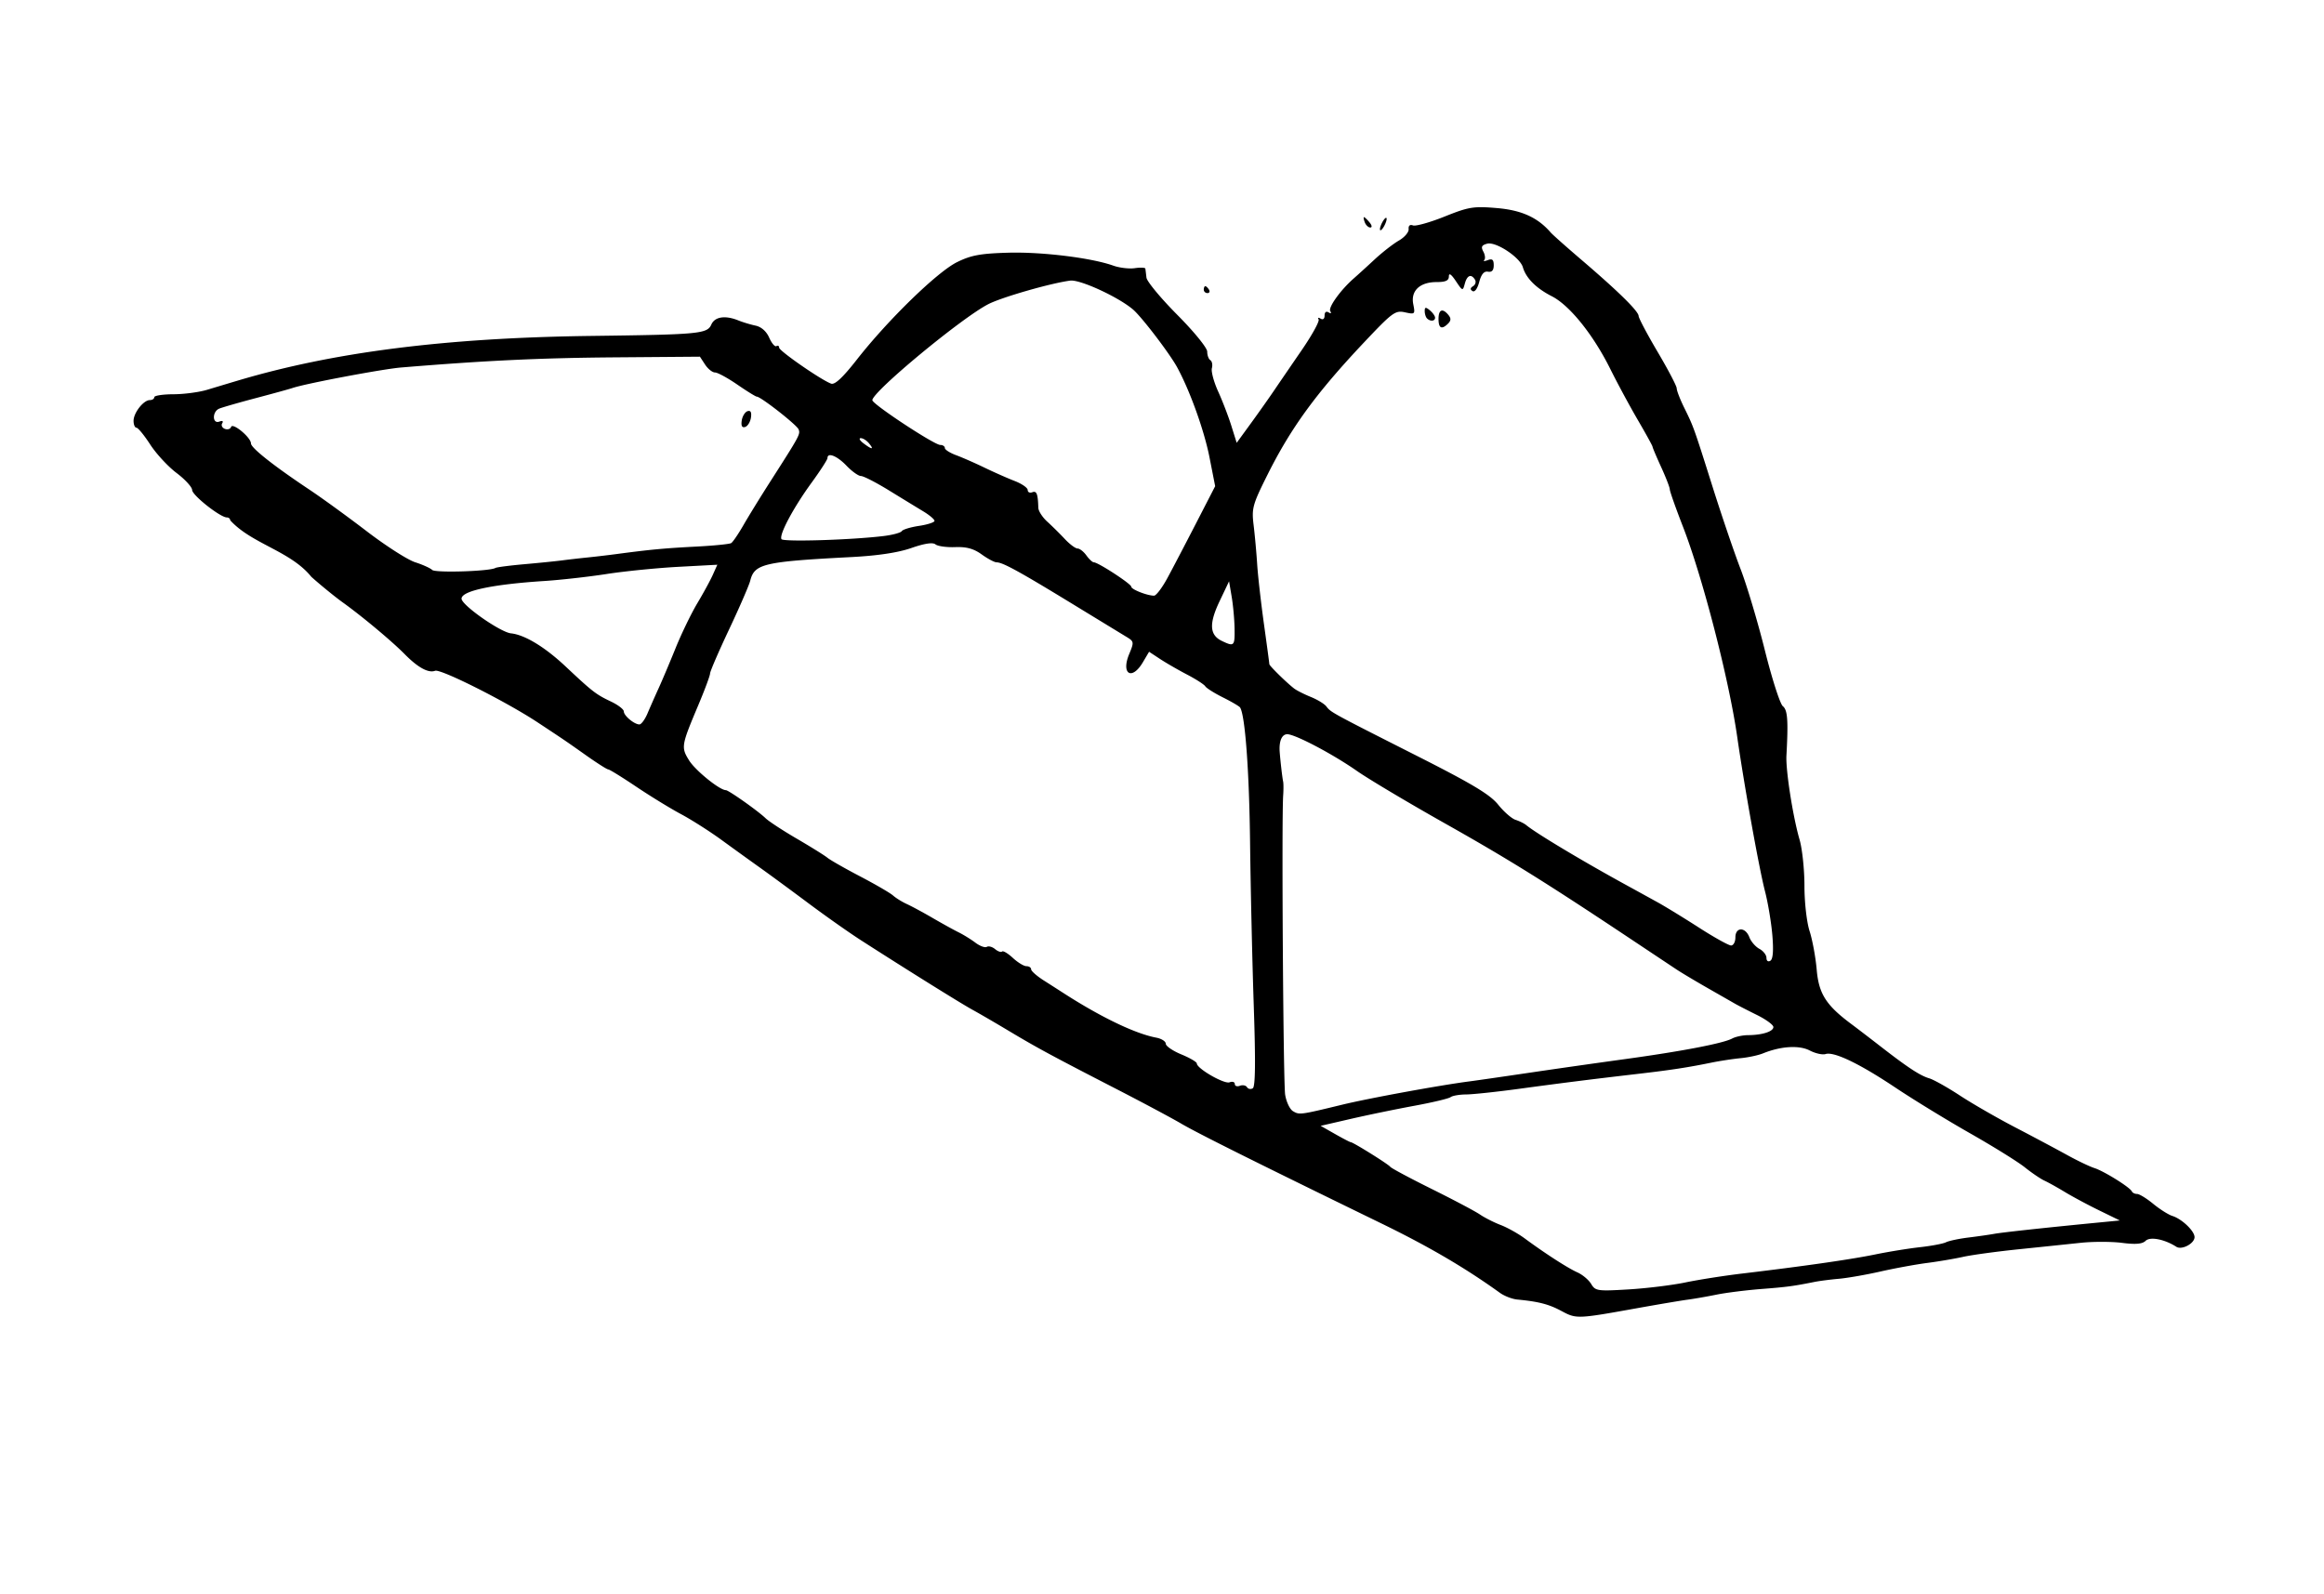
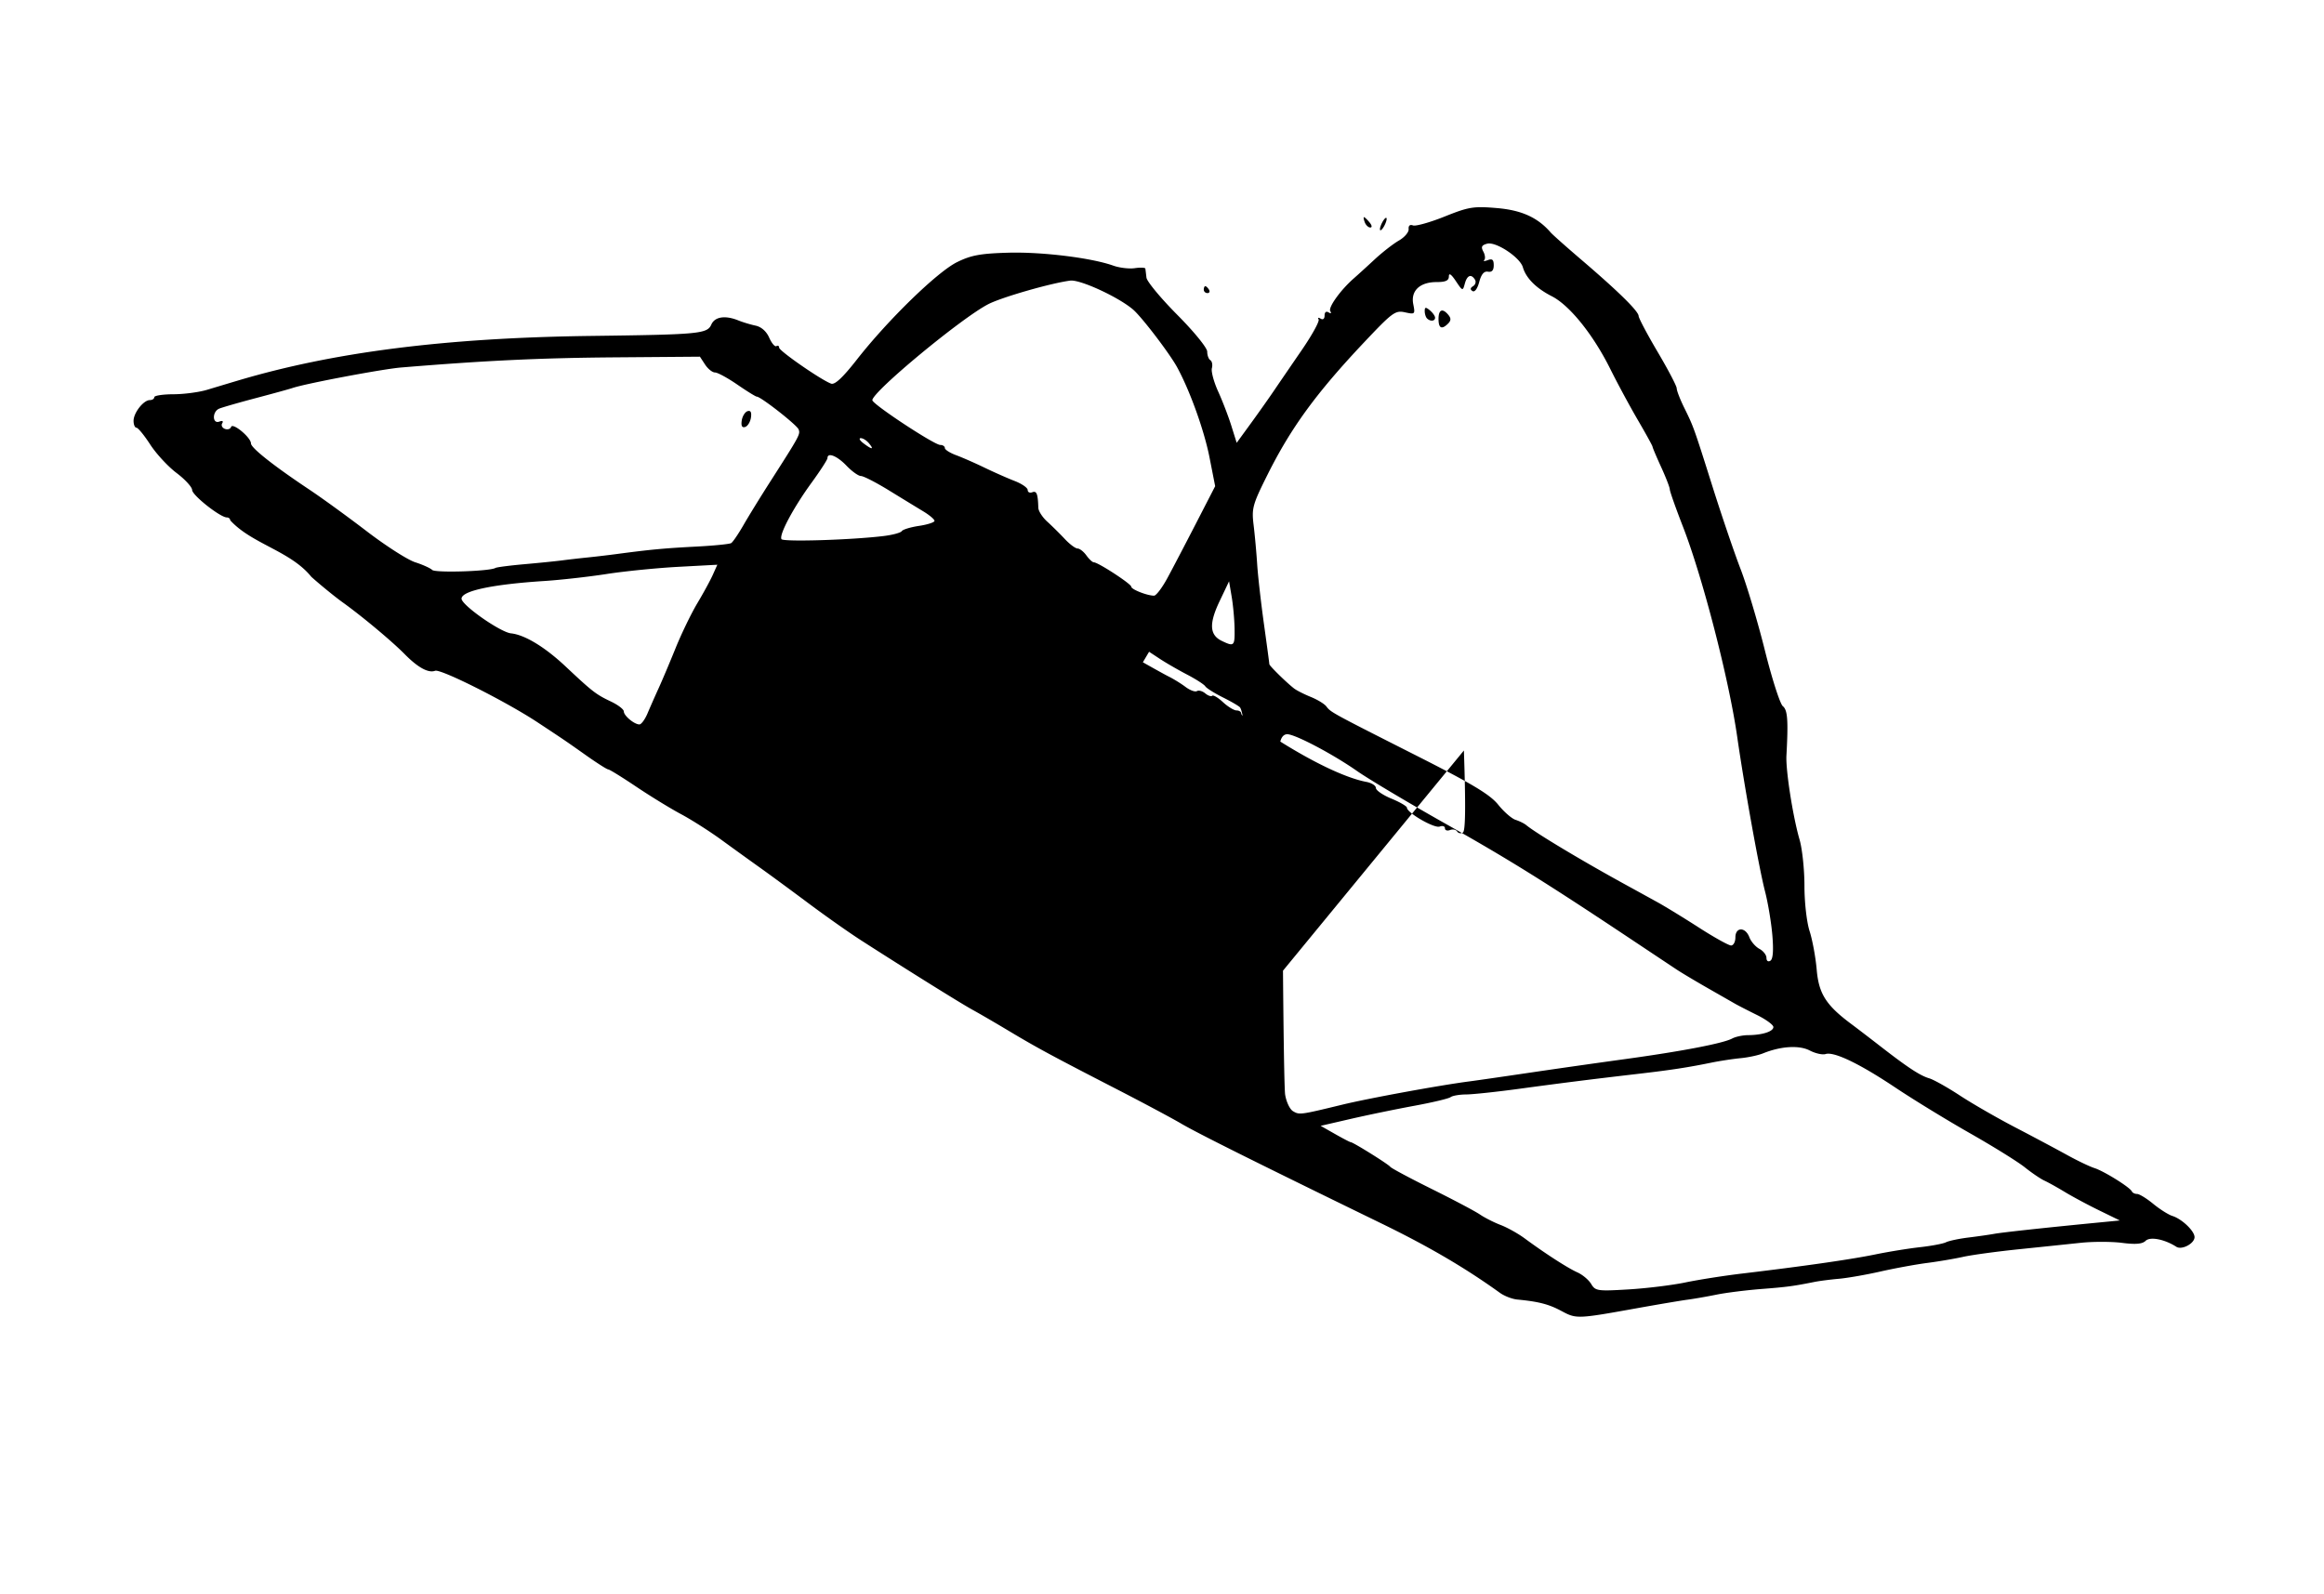
<svg xmlns="http://www.w3.org/2000/svg" viewBox="0 0 752 516">
-   <path d="M505.27 424.29c-4.093-2.206-7.377-3.059-14.309-3.717-1.65-.156-4.164-1.122-5.585-2.145-11.271-8.112-23.056-15.016-38.332-22.454-40.268-19.609-59.5-29.2-64.791-32.31-3.072-1.806-12.52-6.852-20.994-11.214-20.856-10.734-25.731-13.369-34.86-18.836-4.3-2.576-9.552-5.629-11.67-6.785-3.674-2.003-21.24-12.956-36.126-22.525-3.824-2.457-11.473-7.846-17-11.975-5.526-4.13-12.56-9.298-15.632-11.486-3.072-2.188-8.705-6.25-12.518-9.027-3.813-2.777-9.71-6.53-13.102-8.341-3.394-1.811-9.913-5.807-14.486-8.88-4.574-3.072-8.645-5.586-9.046-5.586-.402 0-3.582-2.016-7.067-4.48-6.86-4.85-6.772-4.79-15.833-10.776-10.104-6.674-31.331-17.358-33.123-16.67-2.158.827-5.57-1.035-9.846-5.377-4.114-4.176-13.74-12.22-20.034-16.74-2.52-1.81-7.094-5.535-10.166-8.28-6.742-8.385-19.29-10.644-26.251-18.295 0-.51-.488-.929-1.085-.929-2.129 0-11.204-7.164-11.238-8.872-.019-.957-2.285-3.435-5.036-5.508s-6.59-6.22-8.532-9.216-3.948-5.448-4.459-5.448c-.51 0-.929-1-.929-2.221 0-2.609 3.226-6.715 5.275-6.715.785 0 1.428-.421 1.428-.935s2.78-.942 6.178-.95c3.398-.008 8.3-.654 10.892-1.436 2.592-.782 6.975-2.097 9.74-2.923 31.168-9.31 67.5-13.916 114.5-14.518 35.218-.45 37.601-.677 38.95-3.699 1.131-2.536 4.487-3.038 8.753-1.31 1.41.572 3.905 1.325 5.543 1.673 1.876.4 3.513 1.844 4.426 3.907.797 1.8 1.845 3.028 2.329 2.729.484-.3.88-.078.88.49 0 1.06 13.679 10.532 16.826 11.65 1.211.432 3.775-1.97 8.378-7.849 10.02-12.797 25.983-28.322 32.352-31.465 4.554-2.247 7.547-2.8 16.553-3.06 10.898-.313 26.948 1.66 34.004 4.18 2.016.72 5.158 1.09 6.982.822 1.823-.267 3.357-.196 3.409.158.05.355.21 1.66.353 2.903s4.625 6.653 9.96 12.025c5.453 5.49 9.701 10.709 9.701 11.918 0 1.183.455 2.433 1.012 2.777.557.345.782 1.507.5 2.585-.282 1.077.63 4.47 2.027 7.539s3.317 8.065 4.268 11.101l1.729 5.52 4.428-6.079c2.436-3.343 5.795-8.09 7.465-10.548 1.67-2.457 5.788-8.474 9.15-13.37 3.363-4.895 5.824-9.372 5.468-9.947-.355-.575-.065-.686.644-.248.772.477 1.29.071 1.29-1.01s.517-1.488 1.29-1.01c.762.47.987.308.55-.399-.736-1.19 3.343-6.867 7.632-10.62 1.241-1.086 4.278-3.85 6.749-6.144 2.47-2.293 5.989-5.03 7.82-6.082 1.83-1.053 3.251-2.721 3.16-3.708-.105-1.113.425-1.566 1.397-1.192.861.33 5.453-.956 10.203-2.858 7.87-3.152 9.374-3.397 16.93-2.758 8.014.678 13.223 3.04 17.437 7.91.615.71 5.139 4.729 10.054 8.932 11.837 10.12 18.35 16.525 18.395 18.087.02.7 2.801 5.953 6.18 11.672s6.145 11.004 6.145 11.745c0 .741 1.076 3.532 2.392 6.2 3.081 6.249 3.105 6.315 9.342 26.079 2.909 9.216 6.935 21.029 8.948 26.25 2.012 5.223 5.541 17.036 7.841 26.252 2.3 9.216 4.915 17.35 5.81 18.075 1.55 1.256 1.79 4.544 1.168 15.996-.258 4.74 2.09 19.759 4.254 27.217.867 2.989 1.576 9.708 1.576 14.93 0 5.368.726 11.748 1.669 14.674.918 2.847 1.952 8.468 2.299 12.492.669 7.758 3.032 11.477 11.13 17.512 1.834 1.367 6.1 4.631 9.479 7.254 8.885 6.897 12.829 9.483 15.803 10.366 1.445.43 5.896 2.925 9.89 5.547 3.993 2.621 12.036 7.254 17.872 10.294 5.837 3.04 13.38 7.056 16.76 8.924 3.381 1.868 7.396 3.793 8.922 4.278 3.09.98 11.533 6.239 12.113 7.544.205.46.97.837 1.7.837.731 0 3.077 1.437 5.214 3.194 2.136 1.756 4.927 3.521 6.201 3.922 3.095.975 7.179 4.872 7.179 6.852 0 2.074-4.12 4.262-5.888 3.129-3.82-2.45-8.493-3.355-9.95-1.929-1.062 1.039-3.204 1.224-7.62.66-3.38-.433-9.412-.44-13.406-.015-3.993.424-13.042 1.367-20.107 2.095-7.065.728-15.108 1.826-17.873 2.441-2.765.615-8.043 1.51-11.729 1.988s-10.473 1.724-15.08 2.768-10.64 2.099-13.406 2.343c-2.765.245-6.283.695-7.82 1.002-7.055 1.407-8.926 1.657-17.314 2.31-4.916.383-11.45 1.206-14.522 1.83s-7.274 1.355-9.337 1.626c-2.063.271-9.603 1.545-16.756 2.831-18.95 3.407-19.244 3.418-24.038.835zm40.077-9.248c4.3-.893 12.595-2.192 18.432-2.887 19.856-2.362 35.172-4.561 43.008-6.175 4.3-.885 10.836-1.944 14.522-2.352 3.686-.41 7.457-1.124 8.378-1.588.922-.465 4.19-1.155 7.261-1.534 3.072-.378 6.842-.918 8.378-1.2 2.599-.475 16.54-1.987 33.432-3.625l7.181-.696-6.622-3.23c-3.643-1.777-8.633-4.448-11.091-5.937-2.458-1.49-5.474-3.168-6.703-3.732-1.229-.563-4.072-2.493-6.318-4.29s-10.214-6.75-17.707-11.01-18.355-10.91-24.14-14.775c-11.65-7.785-19.903-11.753-22.644-10.885-.99.314-3.291-.203-5.112-1.149-3.424-1.777-9.353-1.414-15.121.927-1.536.624-4.804 1.324-7.261 1.557s-6.73.886-9.495 1.452c-7.41 1.517-12.918 2.366-22.9 3.53-15.9 1.853-25.427 3.05-39.098 4.91-7.373 1.004-15.164 1.835-17.315 1.848-2.15.013-4.413.404-5.027.87-.615.465-5.893 1.723-11.73 2.795-5.836 1.072-15.046 2.971-20.465 4.22l-9.854 2.27 4.662 2.648c2.564 1.457 4.854 2.648 5.09 2.648.75 0 12.166 7.116 12.758 7.953.313.442 6.345 3.67 13.405 7.172 7.06 3.503 14.093 7.226 15.63 8.273 1.535 1.048 4.551 2.576 6.702 3.396 2.15.82 5.637 2.764 7.748 4.32 6.71 4.946 13.95 9.616 17.08 11.016 1.667.746 3.675 2.435 4.462 3.753 1.348 2.258 2.037 2.36 12.043 1.763 5.836-.348 14.13-1.363 18.432-2.256zm-111.15-57.5c8.656-2.104 31.712-6.33 41.332-7.574 2.15-.279 10.696-1.513 18.99-2.743a3558.71 3558.71 0 0131.278-4.46c18.44-2.533 31.764-5.092 34.705-6.666 1.106-.592 3.427-1.083 5.157-1.091 4.585-.023 8.172-1.177 8.172-2.63 0-.698-2.388-2.45-5.306-3.892-2.918-1.443-6.06-3.055-6.982-3.583-.921-.528-4.943-2.827-8.936-5.109-3.994-2.282-8.518-4.983-10.054-6.002-1.536-1.02-8.014-5.33-14.395-9.58-28.068-18.695-40.008-26.13-60.45-37.648-11.98-6.75-24.878-14.437-28.663-17.082-7.322-5.117-18.661-11.188-22.08-11.82-2.03-.377-3.176 1.915-2.877 5.76.245 3.148.854 8.377 1.107 9.496.139.614.147 2.625.018 4.468-.536 7.665.028 93.056.64 96.906.367 2.304 1.502 4.695 2.523 5.314 2.059 1.249 2.35 1.21 15.82-2.064zm-28.5-31.89c-.481-14.196-1.02-38.04-1.2-52.987-.277-23.269-1.586-41.047-3.216-43.684-.242-.392-2.728-1.856-5.524-3.252s-5.382-3.022-5.746-3.612c-.365-.59-3.015-2.3-5.89-3.8s-6.82-3.776-8.765-5.057l-3.537-2.328-2.01 3.402c-3.56 6.027-7.14 3.834-4.409-2.702 1.579-3.778 1.54-4.04-.802-5.463-1.353-.823-9.498-5.791-18.1-11.041-16.811-10.262-22.073-13.138-24.035-13.138-.686 0-2.847-1.152-4.803-2.558-2.601-1.871-4.906-2.506-8.583-2.365-2.765.106-5.631-.292-6.37-.885-.89-.717-3.517-.322-7.819 1.176-4.278 1.488-10.839 2.481-19.324 2.923-28.476 1.484-31.428 2.172-32.8 7.64-.375 1.489-3.453 8.585-6.84 15.768-3.389 7.183-6.16 13.605-6.16 14.27 0 .667-1.717 5.287-3.816 10.269-5.517 13.098-5.601 13.602-2.969 17.86 2 3.238 9.889 9.628 11.884 9.628.893 0 10.444 6.75 12.868 9.093 1.042 1.008 5.594 3.989 10.116 6.625 4.522 2.637 8.976 5.41 9.898 6.164.921.754 5.697 3.474 10.612 6.045 4.915 2.57 9.691 5.347 10.614 6.169.922.822 2.933 2.068 4.468 2.768 1.535.7 5.304 2.735 8.376 4.522s6.842 3.87 8.378 4.626c1.536.756 3.983 2.268 5.437 3.359s3.11 1.696 3.68 1.345c.569-.352 1.779-.022 2.688.733.91.754 1.924 1.102 2.254.772.33-.33 1.9.603 3.488 2.075s3.567 2.675 4.4 2.675c.831 0 1.512.453 1.512 1.007 0 .553 1.854 2.187 4.12 3.63a1213.91 1213.91 0 015.865 3.755c12.327 7.99 23.607 13.44 30.509 14.74 1.69.32 3.072 1.201 3.072 1.96 0 .76 2.262 2.314 5.027 3.454 2.764 1.14 5.026 2.465 5.026 2.945 0 1.639 8.878 6.751 10.585 6.096.937-.36 1.704-.113 1.704.548 0 .66.738.918 1.64.572.901-.346 1.942-.14 2.31.457.37.598 1.21.755 1.867.349.834-.516.93-8.54.32-26.55zm167.8-22.98c-.344-4.106-1.414-10.509-2.378-14.228-1.903-7.344-6.69-33.957-9-50.042-2.676-18.619-11.193-51.608-17.542-67.94-2.345-6.034-4.264-11.47-4.264-12.08 0-.611-1.257-3.858-2.793-7.216s-2.792-6.328-2.792-6.599c0-.271-2.137-4.152-4.748-8.624s-6.62-11.901-8.909-16.51c-5.516-11.106-13.155-20.61-18.939-23.56-5.066-2.584-8.345-5.872-9.368-9.393-.935-3.214-8.716-8.353-11.533-7.617-1.802.472-2.075 1.031-1.253 2.567.578 1.08.707 2.308.286 2.728-.42.42.1.433 1.157.028 1.45-.556 1.92-.148 1.92 1.665 0 1.629-.599 2.297-1.86 2.075-1.284-.227-2.163.81-2.835 3.342-.574 2.16-1.465 3.367-2.168 2.932-.817-.504-.758-1.007.185-1.59.759-.47 1.034-1.412.612-2.095-1.217-1.97-2.552-1.453-3.288 1.272-.664 2.461-.724 2.444-2.915-.838-1.476-2.21-2.24-2.724-2.245-1.508-.006 1.366-1.036 1.843-3.985 1.843-5.426 0-8.402 2.835-7.534 7.176.648 3.239.557 3.326-2.69 2.613-3.124-.686-4.044-.012-13.161 9.65-15.517 16.443-23.685 27.632-31.305 42.884-4.848 9.702-5.173 10.88-4.505 16.348.396 3.24.912 8.92 1.148 12.622.236 3.701 1.218 12.39 2.183 19.308.965 6.917 1.754 12.795 1.754 13.06 0 .515 5.52 5.94 8 7.86.822.638 3.254 1.87 5.405 2.741 2.15.87 4.42 2.255 5.046 3.077 1.445 1.902 1.54 1.954 29.097 15.896 18.154 9.186 23.852 12.604 26.499 15.897 1.854 2.308 4.387 4.518 5.63 4.912 1.241.395 2.798 1.165 3.46 1.713 3.141 2.602 18.036 11.537 31.923 19.152 3.38 1.853 8.155 4.48 10.612 5.836 2.457 1.357 8.49 5.052 13.405 8.212s9.565 5.745 10.333 5.745c.768 0 1.396-1.173 1.396-2.606 0-3.409 3.225-3.458 4.514-.068.53 1.396 1.994 3.09 3.252 3.763 1.259.673 2.288 1.99 2.288 2.926 0 .984.534 1.372 1.266.92.845-.522 1.058-3.265.64-8.247zm-108.02-199.44c0-3.07 1.289-3.602 3.188-1.314.896 1.08.873 1.834-.087 2.793-2.056 2.056-3.101 1.558-3.101-1.479zm-3.724-.186c-.41-.41-.744-1.476-.744-2.37 0-1.32.316-1.364 1.675-.236.922.764 1.676 1.831 1.676 2.37 0 1.157-1.546 1.297-2.607.236zm-252.22 127.81c.842-1.997 2.451-5.641 3.576-8.099s3.597-8.305 5.494-12.995c1.897-4.69 5.06-11.224 7.03-14.522 1.97-3.297 4.233-7.454 5.03-9.236l1.45-3.24-12.62.68c-6.942.374-17.397 1.421-23.233 2.327-5.836.905-14.885 1.921-20.107 2.257-16.864 1.085-26.81 3.207-26.81 5.722 0 2.064 12.534 10.852 16.006 11.222 4.464.475 10.97 4.425 17.68 10.73 8.662 8.143 9.833 9.049 14.628 11.32 2.304 1.09 4.19 2.533 4.19 3.204 0 1.38 3.325 4.17 5.033 4.224.618.02 1.812-1.598 2.654-3.595zm189.95-27.368c-.045-2.918-.465-7.568-.933-10.333l-.851-5.027-3.083 6.479c-3.447 7.243-3.237 10.898.737 12.813 3.984 1.92 4.218 1.697 4.13-3.932zm-21.748-16.384c1.69-3.123 5.86-11.096 9.268-17.718l6.198-12.039-1.83-9.315c-1.717-8.733-6.31-21.525-10.47-29.163-2.436-4.47-11.443-16.27-14.267-18.69-4.725-4.05-17.153-9.774-20.327-9.363-6.263.81-22.049 5.344-26.48 7.604-8.583 4.38-37.555 28.367-37.555 31.095 0 1.277 20.042 14.488 21.98 14.488.813 0 1.479.442 1.479.982s1.633 1.585 3.63 2.323c1.997.739 6.144 2.558 9.216 4.043s7.47 3.43 9.774 4.322c2.304.892 4.19 2.203 4.19 2.915 0 .711.67 1.036 1.489.722 1.41-.541 1.81.493 1.95 5.033.031 1.05 1.327 3.06 2.879 4.468 1.551 1.408 4.115 3.943 5.697 5.633s3.436 3.072 4.12 3.072 1.97 1.005 2.855 2.234 1.968 2.234 2.406 2.234c1.38 0 12.115 6.995 12.115 7.893 0 .876 5.153 2.905 7.378 2.905.678 0 2.615-2.555 4.304-5.678zm-217.43-3.295c.422-.249 4.654-.797 9.404-1.217s10.28-.981 12.288-1.244c2.008-.264 5.706-.688 8.219-.943 2.513-.256 6.785-.76 9.495-1.123 10.578-1.412 15.363-1.86 25.45-2.38 5.757-.296 10.903-.808 11.436-1.137.533-.33 2.326-2.96 3.984-5.847s5.59-9.27 8.738-14.185c9.44-14.745 9.69-15.204 9.092-16.761-.555-1.447-12.246-10.607-13.537-10.607-.348 0-3.191-1.76-6.317-3.91s-6.37-3.91-7.208-3.91c-.839 0-2.278-1.15-3.2-2.555l-1.673-2.555-27.675.218c-24.021.19-41.73 1.031-69.007 3.28-6.048.499-31.045 5.222-35.188 6.649-.922.317-6.2 1.772-11.73 3.232-5.529 1.46-10.898 3.003-11.931 3.427-2.342.963-2.287 5.088.056 4.19.976-.375 1.335-.15.895.564-.405.654-.017 1.465.861 1.802.879.337 1.783.057 2.01-.624.502-1.508 6.434 3.413 6.434 5.338 0 1.442 7.372 7.267 18.99 15.006 3.994 2.66 12.32 8.707 18.502 13.438 6.183 4.731 13.22 9.235 15.64 10.009 2.418.774 4.9 1.895 5.514 2.49 1.028.995 18.62.442 20.458-.644zm79.706-47.693c.206-1.403 1.044-2.771 1.864-3.041 1.013-.334 1.37.326 1.117 2.059-.205 1.403-1.044 2.771-1.863 3.041-1.013.334-1.371-.326-1.118-2.059zm45.893 37.364c2.918-.353 5.569-1.069 5.891-1.59.322-.522 2.836-1.286 5.587-1.698 2.75-.413 5-1.146 5-1.63s-1.633-1.866-3.63-3.072-7.015-4.272-11.151-6.813c-4.136-2.541-8.19-4.62-9.007-4.62-.818 0-2.931-1.508-4.697-3.352-3.039-3.171-6.144-4.413-6.144-2.457 0 .491-2.306 4.062-5.123 7.934-5.935 8.156-10.61 16.926-9.759 18.305.578.935 22.525.266 33.033-1.007zm-4.746-30.036c-.765-.921-1.957-1.66-2.65-1.64-.693.02-.284.774.909 1.676 2.785 2.107 3.507 2.092 1.741-.036zm108.36-49.71c0-.614.222-1.117.493-1.117s.803.503 1.183 1.117c.38.615.158 1.117-.493 1.117s-1.183-.502-1.183-1.117zm57.005-19.549c0-.614.487-1.871 1.083-2.793.596-.921 1.083-1.172 1.083-.558 0 .614-.487 1.871-1.083 2.793-.596.921-1.083 1.172-1.083.558zm-4.906-2.234c-.354-.922-.47-1.676-.257-1.676s1.013.754 1.778 1.676c.801.966.91 1.676.256 1.676-.624 0-1.424-.755-1.777-1.676z" />
+   <path d="M505.27 424.29c-4.093-2.206-7.377-3.059-14.309-3.717-1.65-.156-4.164-1.122-5.585-2.145-11.271-8.112-23.056-15.016-38.332-22.454-40.268-19.609-59.5-29.2-64.791-32.31-3.072-1.806-12.52-6.852-20.994-11.214-20.856-10.734-25.731-13.369-34.86-18.836-4.3-2.576-9.552-5.629-11.67-6.785-3.674-2.003-21.24-12.956-36.126-22.525-3.824-2.457-11.473-7.846-17-11.975-5.526-4.13-12.56-9.298-15.632-11.486-3.072-2.188-8.705-6.25-12.518-9.027-3.813-2.777-9.71-6.53-13.102-8.341-3.394-1.811-9.913-5.807-14.486-8.88-4.574-3.072-8.645-5.586-9.046-5.586-.402 0-3.582-2.016-7.067-4.48-6.86-4.85-6.772-4.79-15.833-10.776-10.104-6.674-31.331-17.358-33.123-16.67-2.158.827-5.57-1.035-9.846-5.377-4.114-4.176-13.74-12.22-20.034-16.74-2.52-1.81-7.094-5.535-10.166-8.28-6.742-8.385-19.29-10.644-26.251-18.295 0-.51-.488-.929-1.085-.929-2.129 0-11.204-7.164-11.238-8.872-.019-.957-2.285-3.435-5.036-5.508s-6.59-6.22-8.532-9.216-3.948-5.448-4.459-5.448c-.51 0-.929-1-.929-2.221 0-2.609 3.226-6.715 5.275-6.715.785 0 1.428-.421 1.428-.935s2.78-.942 6.178-.95c3.398-.008 8.3-.654 10.892-1.436 2.592-.782 6.975-2.097 9.74-2.923 31.168-9.31 67.5-13.916 114.5-14.518 35.218-.45 37.601-.677 38.95-3.699 1.131-2.536 4.487-3.038 8.753-1.31 1.41.572 3.905 1.325 5.543 1.673 1.876.4 3.513 1.844 4.426 3.907.797 1.8 1.845 3.028 2.329 2.729.484-.3.88-.078.88.49 0 1.06 13.679 10.532 16.826 11.65 1.211.432 3.775-1.97 8.378-7.849 10.02-12.797 25.983-28.322 32.352-31.465 4.554-2.247 7.547-2.8 16.553-3.06 10.898-.313 26.948 1.66 34.004 4.18 2.016.72 5.158 1.09 6.982.822 1.823-.267 3.357-.196 3.409.158.05.355.21 1.66.353 2.903s4.625 6.653 9.96 12.025c5.453 5.49 9.701 10.709 9.701 11.918 0 1.183.455 2.433 1.012 2.777.557.345.782 1.507.5 2.585-.282 1.077.63 4.47 2.027 7.539s3.317 8.065 4.268 11.101l1.729 5.52 4.428-6.079c2.436-3.343 5.795-8.09 7.465-10.548 1.67-2.457 5.788-8.474 9.15-13.37 3.363-4.895 5.824-9.372 5.468-9.947-.355-.575-.065-.686.644-.248.772.477 1.29.071 1.29-1.01s.517-1.488 1.29-1.01c.762.47.987.308.55-.399-.736-1.19 3.343-6.867 7.632-10.62 1.241-1.086 4.278-3.85 6.749-6.144 2.47-2.293 5.989-5.03 7.82-6.082 1.83-1.053 3.251-2.721 3.16-3.708-.105-1.113.425-1.566 1.397-1.192.861.33 5.453-.956 10.203-2.858 7.87-3.152 9.374-3.397 16.93-2.758 8.014.678 13.223 3.04 17.437 7.91.615.71 5.139 4.729 10.054 8.932 11.837 10.12 18.35 16.525 18.395 18.087.02.7 2.801 5.953 6.18 11.672s6.145 11.004 6.145 11.745c0 .741 1.076 3.532 2.392 6.2 3.081 6.249 3.105 6.315 9.342 26.079 2.909 9.216 6.935 21.029 8.948 26.25 2.012 5.223 5.541 17.036 7.841 26.252 2.3 9.216 4.915 17.35 5.81 18.075 1.55 1.256 1.79 4.544 1.168 15.996-.258 4.74 2.09 19.759 4.254 27.217.867 2.989 1.576 9.708 1.576 14.93 0 5.368.726 11.748 1.669 14.674.918 2.847 1.952 8.468 2.299 12.492.669 7.758 3.032 11.477 11.13 17.512 1.834 1.367 6.1 4.631 9.479 7.254 8.885 6.897 12.829 9.483 15.803 10.366 1.445.43 5.896 2.925 9.89 5.547 3.993 2.621 12.036 7.254 17.872 10.294 5.837 3.04 13.38 7.056 16.76 8.924 3.381 1.868 7.396 3.793 8.922 4.278 3.09.98 11.533 6.239 12.113 7.544.205.46.97.837 1.7.837.731 0 3.077 1.437 5.214 3.194 2.136 1.756 4.927 3.521 6.201 3.922 3.095.975 7.179 4.872 7.179 6.852 0 2.074-4.12 4.262-5.888 3.129-3.82-2.45-8.493-3.355-9.95-1.929-1.062 1.039-3.204 1.224-7.62.66-3.38-.433-9.412-.44-13.406-.015-3.993.424-13.042 1.367-20.107 2.095-7.065.728-15.108 1.826-17.873 2.441-2.765.615-8.043 1.51-11.729 1.988s-10.473 1.724-15.08 2.768-10.64 2.099-13.406 2.343c-2.765.245-6.283.695-7.82 1.002-7.055 1.407-8.926 1.657-17.314 2.31-4.916.383-11.45 1.206-14.522 1.83s-7.274 1.355-9.337 1.626c-2.063.271-9.603 1.545-16.756 2.831-18.95 3.407-19.244 3.418-24.038.835zm40.077-9.248c4.3-.893 12.595-2.192 18.432-2.887 19.856-2.362 35.172-4.561 43.008-6.175 4.3-.885 10.836-1.944 14.522-2.352 3.686-.41 7.457-1.124 8.378-1.588.922-.465 4.19-1.155 7.261-1.534 3.072-.378 6.842-.918 8.378-1.2 2.599-.475 16.54-1.987 33.432-3.625l7.181-.696-6.622-3.23c-3.643-1.777-8.633-4.448-11.091-5.937-2.458-1.49-5.474-3.168-6.703-3.732-1.229-.563-4.072-2.493-6.318-4.29s-10.214-6.75-17.707-11.01-18.355-10.91-24.14-14.775c-11.65-7.785-19.903-11.753-22.644-10.885-.99.314-3.291-.203-5.112-1.149-3.424-1.777-9.353-1.414-15.121.927-1.536.624-4.804 1.324-7.261 1.557s-6.73.886-9.495 1.452c-7.41 1.517-12.918 2.366-22.9 3.53-15.9 1.853-25.427 3.05-39.098 4.91-7.373 1.004-15.164 1.835-17.315 1.848-2.15.013-4.413.404-5.027.87-.615.465-5.893 1.723-11.73 2.795-5.836 1.072-15.046 2.971-20.465 4.22l-9.854 2.27 4.662 2.648c2.564 1.457 4.854 2.648 5.09 2.648.75 0 12.166 7.116 12.758 7.953.313.442 6.345 3.67 13.405 7.172 7.06 3.503 14.093 7.226 15.63 8.273 1.535 1.048 4.551 2.576 6.702 3.396 2.15.82 5.637 2.764 7.748 4.32 6.71 4.946 13.95 9.616 17.08 11.016 1.667.746 3.675 2.435 4.462 3.753 1.348 2.258 2.037 2.36 12.043 1.763 5.836-.348 14.13-1.363 18.432-2.256zm-111.15-57.5c8.656-2.104 31.712-6.33 41.332-7.574 2.15-.279 10.696-1.513 18.99-2.743a3558.71 3558.71 0 0131.278-4.46c18.44-2.533 31.764-5.092 34.705-6.666 1.106-.592 3.427-1.083 5.157-1.091 4.585-.023 8.172-1.177 8.172-2.63 0-.698-2.388-2.45-5.306-3.892-2.918-1.443-6.06-3.055-6.982-3.583-.921-.528-4.943-2.827-8.936-5.109-3.994-2.282-8.518-4.983-10.054-6.002-1.536-1.02-8.014-5.33-14.395-9.58-28.068-18.695-40.008-26.13-60.45-37.648-11.98-6.75-24.878-14.437-28.663-17.082-7.322-5.117-18.661-11.188-22.08-11.82-2.03-.377-3.176 1.915-2.877 5.76.245 3.148.854 8.377 1.107 9.496.139.614.147 2.625.018 4.468-.536 7.665.028 93.056.64 96.906.367 2.304 1.502 4.695 2.523 5.314 2.059 1.249 2.35 1.21 15.82-2.064zm-28.5-31.89c-.481-14.196-1.02-38.04-1.2-52.987-.277-23.269-1.586-41.047-3.216-43.684-.242-.392-2.728-1.856-5.524-3.252s-5.382-3.022-5.746-3.612c-.365-.59-3.015-2.3-5.89-3.8s-6.82-3.776-8.765-5.057l-3.537-2.328-2.01 3.402s6.842 3.87 8.378 4.626c1.536.756 3.983 2.268 5.437 3.359s3.11 1.696 3.68 1.345c.569-.352 1.779-.022 2.688.733.91.754 1.924 1.102 2.254.772.33-.33 1.9.603 3.488 2.075s3.567 2.675 4.4 2.675c.831 0 1.512.453 1.512 1.007 0 .553 1.854 2.187 4.12 3.63a1213.91 1213.91 0 015.865 3.755c12.327 7.99 23.607 13.44 30.509 14.74 1.69.32 3.072 1.201 3.072 1.96 0 .76 2.262 2.314 5.027 3.454 2.764 1.14 5.026 2.465 5.026 2.945 0 1.639 8.878 6.751 10.585 6.096.937-.36 1.704-.113 1.704.548 0 .66.738.918 1.64.572.901-.346 1.942-.14 2.31.457.37.598 1.21.755 1.867.349.834-.516.93-8.54.32-26.55zm167.8-22.98c-.344-4.106-1.414-10.509-2.378-14.228-1.903-7.344-6.69-33.957-9-50.042-2.676-18.619-11.193-51.608-17.542-67.94-2.345-6.034-4.264-11.47-4.264-12.08 0-.611-1.257-3.858-2.793-7.216s-2.792-6.328-2.792-6.599c0-.271-2.137-4.152-4.748-8.624s-6.62-11.901-8.909-16.51c-5.516-11.106-13.155-20.61-18.939-23.56-5.066-2.584-8.345-5.872-9.368-9.393-.935-3.214-8.716-8.353-11.533-7.617-1.802.472-2.075 1.031-1.253 2.567.578 1.08.707 2.308.286 2.728-.42.42.1.433 1.157.028 1.45-.556 1.92-.148 1.92 1.665 0 1.629-.599 2.297-1.86 2.075-1.284-.227-2.163.81-2.835 3.342-.574 2.16-1.465 3.367-2.168 2.932-.817-.504-.758-1.007.185-1.59.759-.47 1.034-1.412.612-2.095-1.217-1.97-2.552-1.453-3.288 1.272-.664 2.461-.724 2.444-2.915-.838-1.476-2.21-2.24-2.724-2.245-1.508-.006 1.366-1.036 1.843-3.985 1.843-5.426 0-8.402 2.835-7.534 7.176.648 3.239.557 3.326-2.69 2.613-3.124-.686-4.044-.012-13.161 9.65-15.517 16.443-23.685 27.632-31.305 42.884-4.848 9.702-5.173 10.88-4.505 16.348.396 3.24.912 8.92 1.148 12.622.236 3.701 1.218 12.39 2.183 19.308.965 6.917 1.754 12.795 1.754 13.06 0 .515 5.52 5.94 8 7.86.822.638 3.254 1.87 5.405 2.741 2.15.87 4.42 2.255 5.046 3.077 1.445 1.902 1.54 1.954 29.097 15.896 18.154 9.186 23.852 12.604 26.499 15.897 1.854 2.308 4.387 4.518 5.63 4.912 1.241.395 2.798 1.165 3.46 1.713 3.141 2.602 18.036 11.537 31.923 19.152 3.38 1.853 8.155 4.48 10.612 5.836 2.457 1.357 8.49 5.052 13.405 8.212s9.565 5.745 10.333 5.745c.768 0 1.396-1.173 1.396-2.606 0-3.409 3.225-3.458 4.514-.068.53 1.396 1.994 3.09 3.252 3.763 1.259.673 2.288 1.99 2.288 2.926 0 .984.534 1.372 1.266.92.845-.522 1.058-3.265.64-8.247zm-108.02-199.44c0-3.07 1.289-3.602 3.188-1.314.896 1.08.873 1.834-.087 2.793-2.056 2.056-3.101 1.558-3.101-1.479zm-3.724-.186c-.41-.41-.744-1.476-.744-2.37 0-1.32.316-1.364 1.675-.236.922.764 1.676 1.831 1.676 2.37 0 1.157-1.546 1.297-2.607.236zm-252.22 127.81c.842-1.997 2.451-5.641 3.576-8.099s3.597-8.305 5.494-12.995c1.897-4.69 5.06-11.224 7.03-14.522 1.97-3.297 4.233-7.454 5.03-9.236l1.45-3.24-12.62.68c-6.942.374-17.397 1.421-23.233 2.327-5.836.905-14.885 1.921-20.107 2.257-16.864 1.085-26.81 3.207-26.81 5.722 0 2.064 12.534 10.852 16.006 11.222 4.464.475 10.97 4.425 17.68 10.73 8.662 8.143 9.833 9.049 14.628 11.32 2.304 1.09 4.19 2.533 4.19 3.204 0 1.38 3.325 4.17 5.033 4.224.618.02 1.812-1.598 2.654-3.595zm189.95-27.368c-.045-2.918-.465-7.568-.933-10.333l-.851-5.027-3.083 6.479c-3.447 7.243-3.237 10.898.737 12.813 3.984 1.92 4.218 1.697 4.13-3.932zm-21.748-16.384c1.69-3.123 5.86-11.096 9.268-17.718l6.198-12.039-1.83-9.315c-1.717-8.733-6.31-21.525-10.47-29.163-2.436-4.47-11.443-16.27-14.267-18.69-4.725-4.05-17.153-9.774-20.327-9.363-6.263.81-22.049 5.344-26.48 7.604-8.583 4.38-37.555 28.367-37.555 31.095 0 1.277 20.042 14.488 21.98 14.488.813 0 1.479.442 1.479.982s1.633 1.585 3.63 2.323c1.997.739 6.144 2.558 9.216 4.043s7.47 3.43 9.774 4.322c2.304.892 4.19 2.203 4.19 2.915 0 .711.67 1.036 1.489.722 1.41-.541 1.81.493 1.95 5.033.031 1.05 1.327 3.06 2.879 4.468 1.551 1.408 4.115 3.943 5.697 5.633s3.436 3.072 4.12 3.072 1.97 1.005 2.855 2.234 1.968 2.234 2.406 2.234c1.38 0 12.115 6.995 12.115 7.893 0 .876 5.153 2.905 7.378 2.905.678 0 2.615-2.555 4.304-5.678zm-217.43-3.295c.422-.249 4.654-.797 9.404-1.217s10.28-.981 12.288-1.244c2.008-.264 5.706-.688 8.219-.943 2.513-.256 6.785-.76 9.495-1.123 10.578-1.412 15.363-1.86 25.45-2.38 5.757-.296 10.903-.808 11.436-1.137.533-.33 2.326-2.96 3.984-5.847s5.59-9.27 8.738-14.185c9.44-14.745 9.69-15.204 9.092-16.761-.555-1.447-12.246-10.607-13.537-10.607-.348 0-3.191-1.76-6.317-3.91s-6.37-3.91-7.208-3.91c-.839 0-2.278-1.15-3.2-2.555l-1.673-2.555-27.675.218c-24.021.19-41.73 1.031-69.007 3.28-6.048.499-31.045 5.222-35.188 6.649-.922.317-6.2 1.772-11.73 3.232-5.529 1.46-10.898 3.003-11.931 3.427-2.342.963-2.287 5.088.056 4.19.976-.375 1.335-.15.895.564-.405.654-.017 1.465.861 1.802.879.337 1.783.057 2.01-.624.502-1.508 6.434 3.413 6.434 5.338 0 1.442 7.372 7.267 18.99 15.006 3.994 2.66 12.32 8.707 18.502 13.438 6.183 4.731 13.22 9.235 15.64 10.009 2.418.774 4.9 1.895 5.514 2.49 1.028.995 18.62.442 20.458-.644zm79.706-47.693c.206-1.403 1.044-2.771 1.864-3.041 1.013-.334 1.37.326 1.117 2.059-.205 1.403-1.044 2.771-1.863 3.041-1.013.334-1.371-.326-1.118-2.059zm45.893 37.364c2.918-.353 5.569-1.069 5.891-1.59.322-.522 2.836-1.286 5.587-1.698 2.75-.413 5-1.146 5-1.63s-1.633-1.866-3.63-3.072-7.015-4.272-11.151-6.813c-4.136-2.541-8.19-4.62-9.007-4.62-.818 0-2.931-1.508-4.697-3.352-3.039-3.171-6.144-4.413-6.144-2.457 0 .491-2.306 4.062-5.123 7.934-5.935 8.156-10.61 16.926-9.759 18.305.578.935 22.525.266 33.033-1.007zm-4.746-30.036c-.765-.921-1.957-1.66-2.65-1.64-.693.02-.284.774.909 1.676 2.785 2.107 3.507 2.092 1.741-.036zm108.36-49.71c0-.614.222-1.117.493-1.117s.803.503 1.183 1.117c.38.615.158 1.117-.493 1.117s-1.183-.502-1.183-1.117zm57.005-19.549c0-.614.487-1.871 1.083-2.793.596-.921 1.083-1.172 1.083-.558 0 .614-.487 1.871-1.083 2.793-.596.921-1.083 1.172-1.083.558zm-4.906-2.234c-.354-.922-.47-1.676-.257-1.676s1.013.754 1.778 1.676c.801.966.91 1.676.256 1.676-.624 0-1.424-.755-1.777-1.676z" />
</svg>